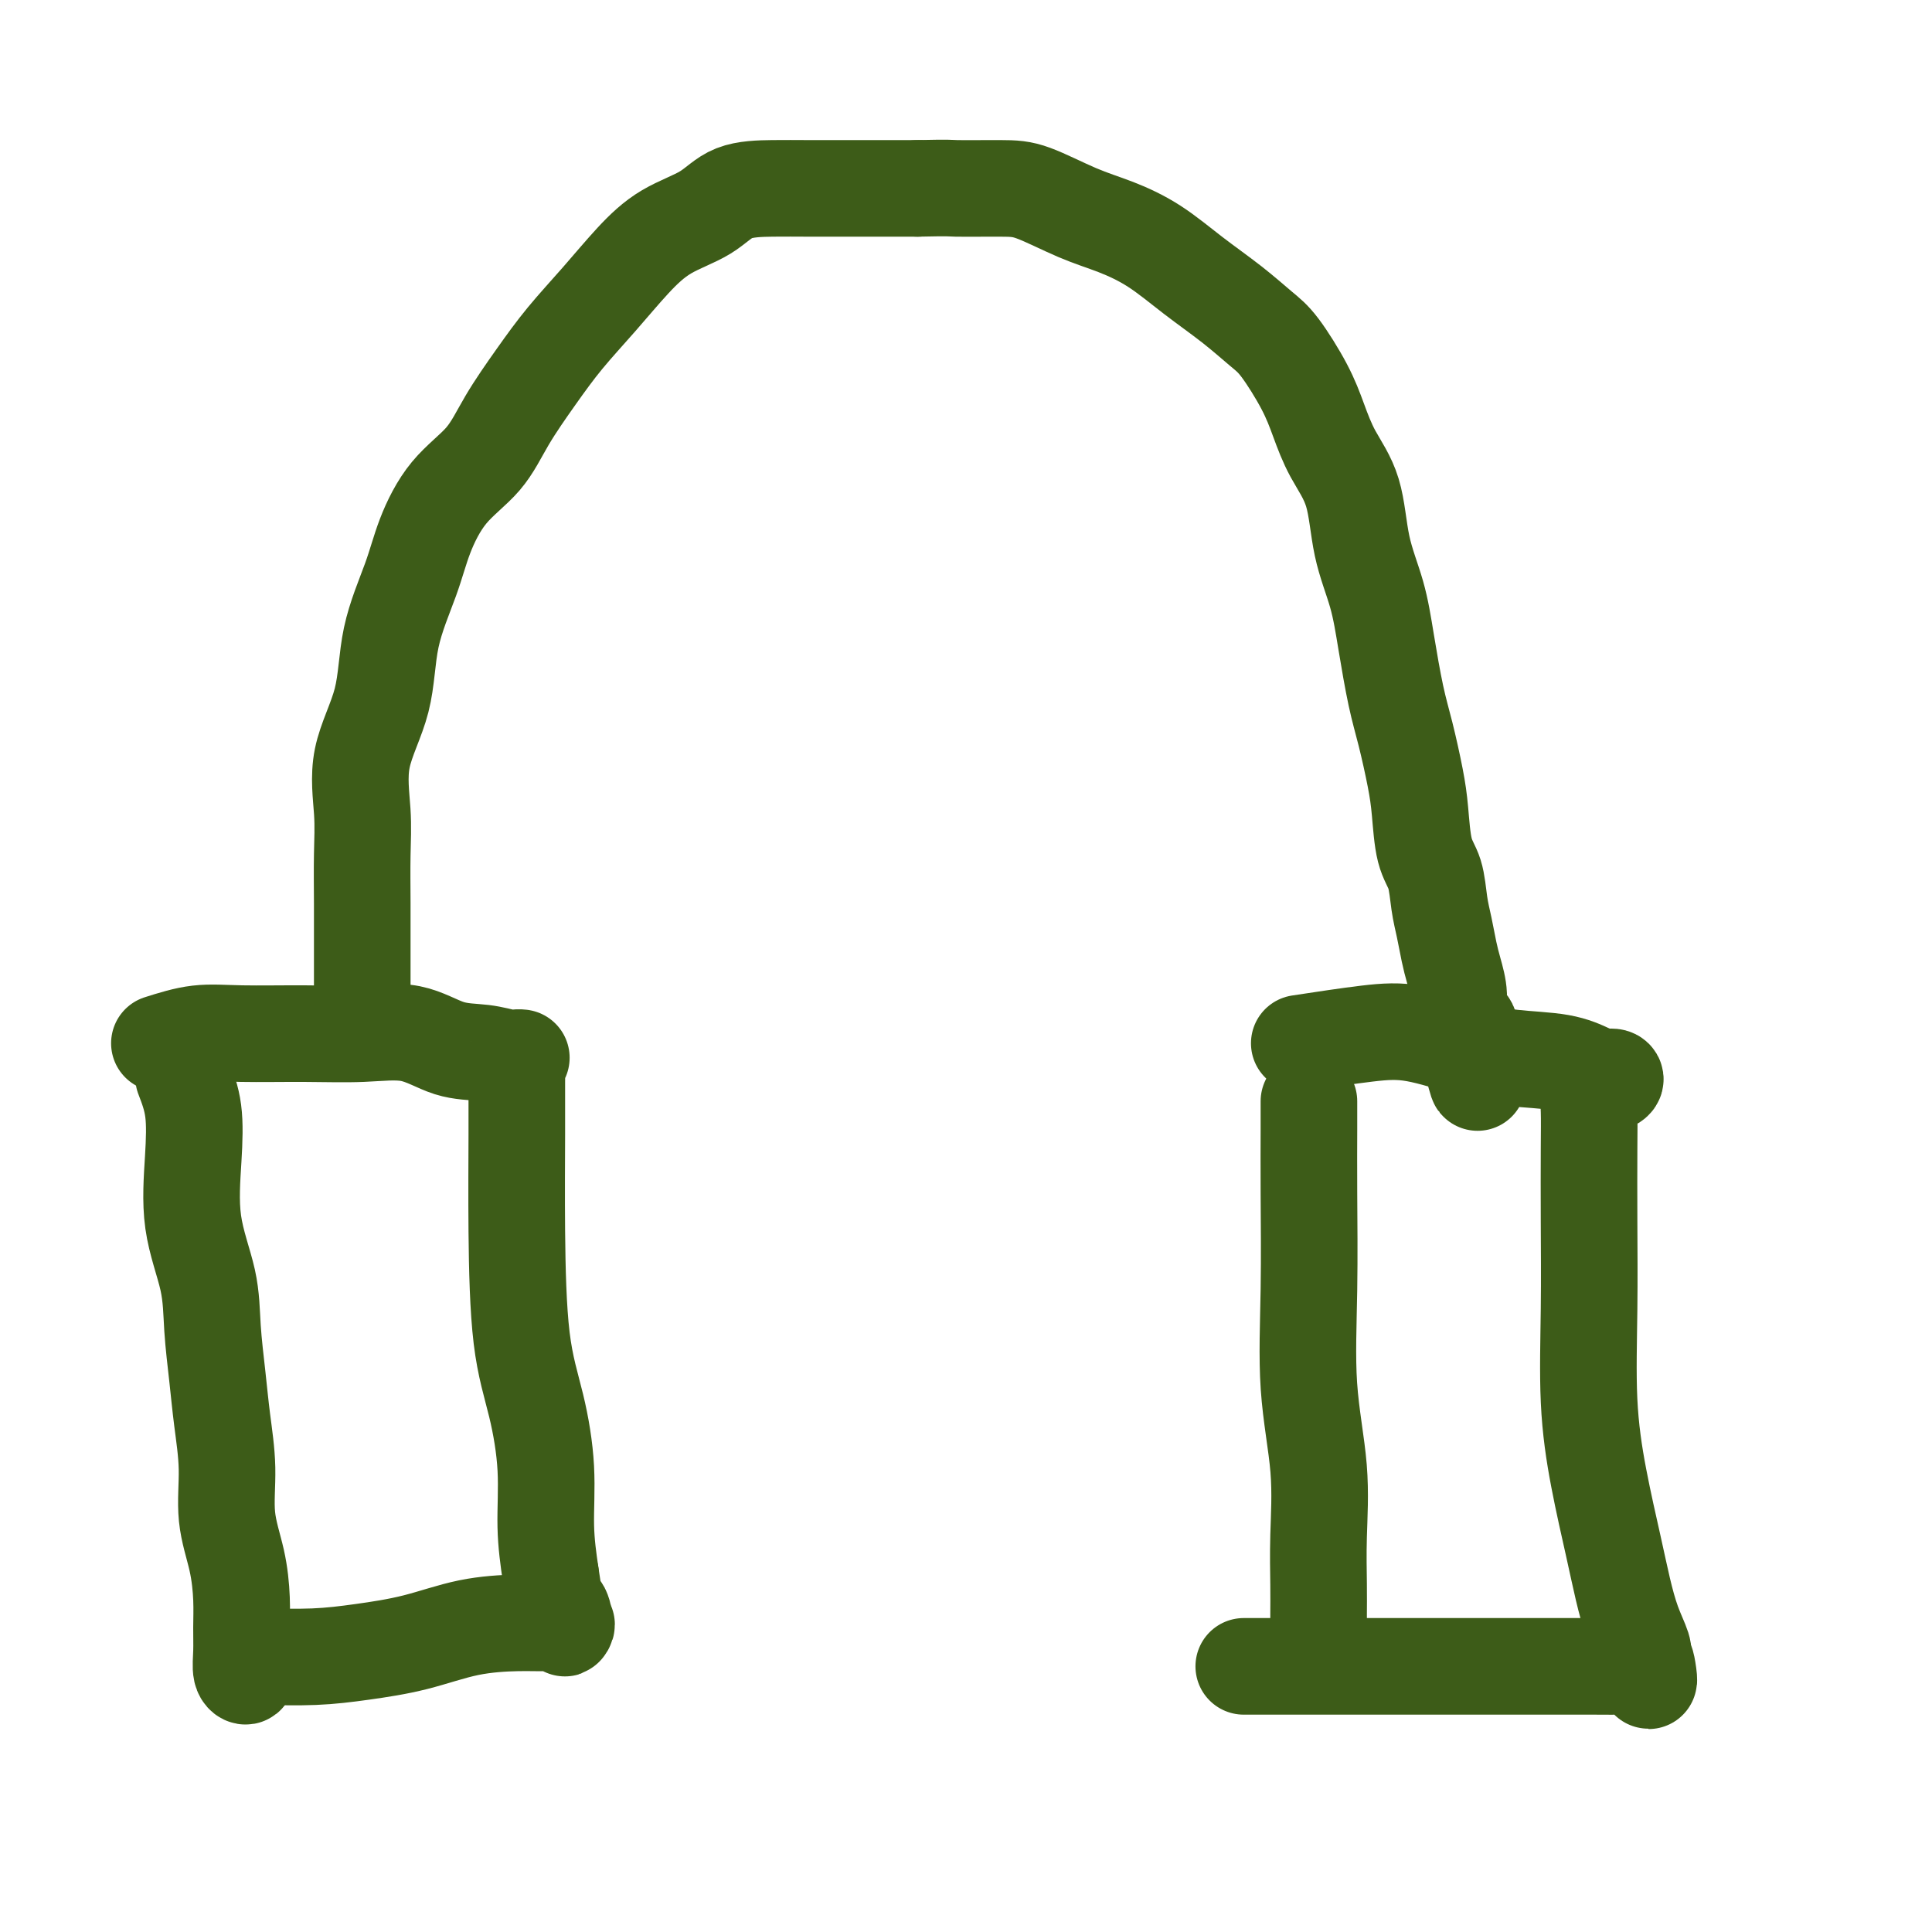
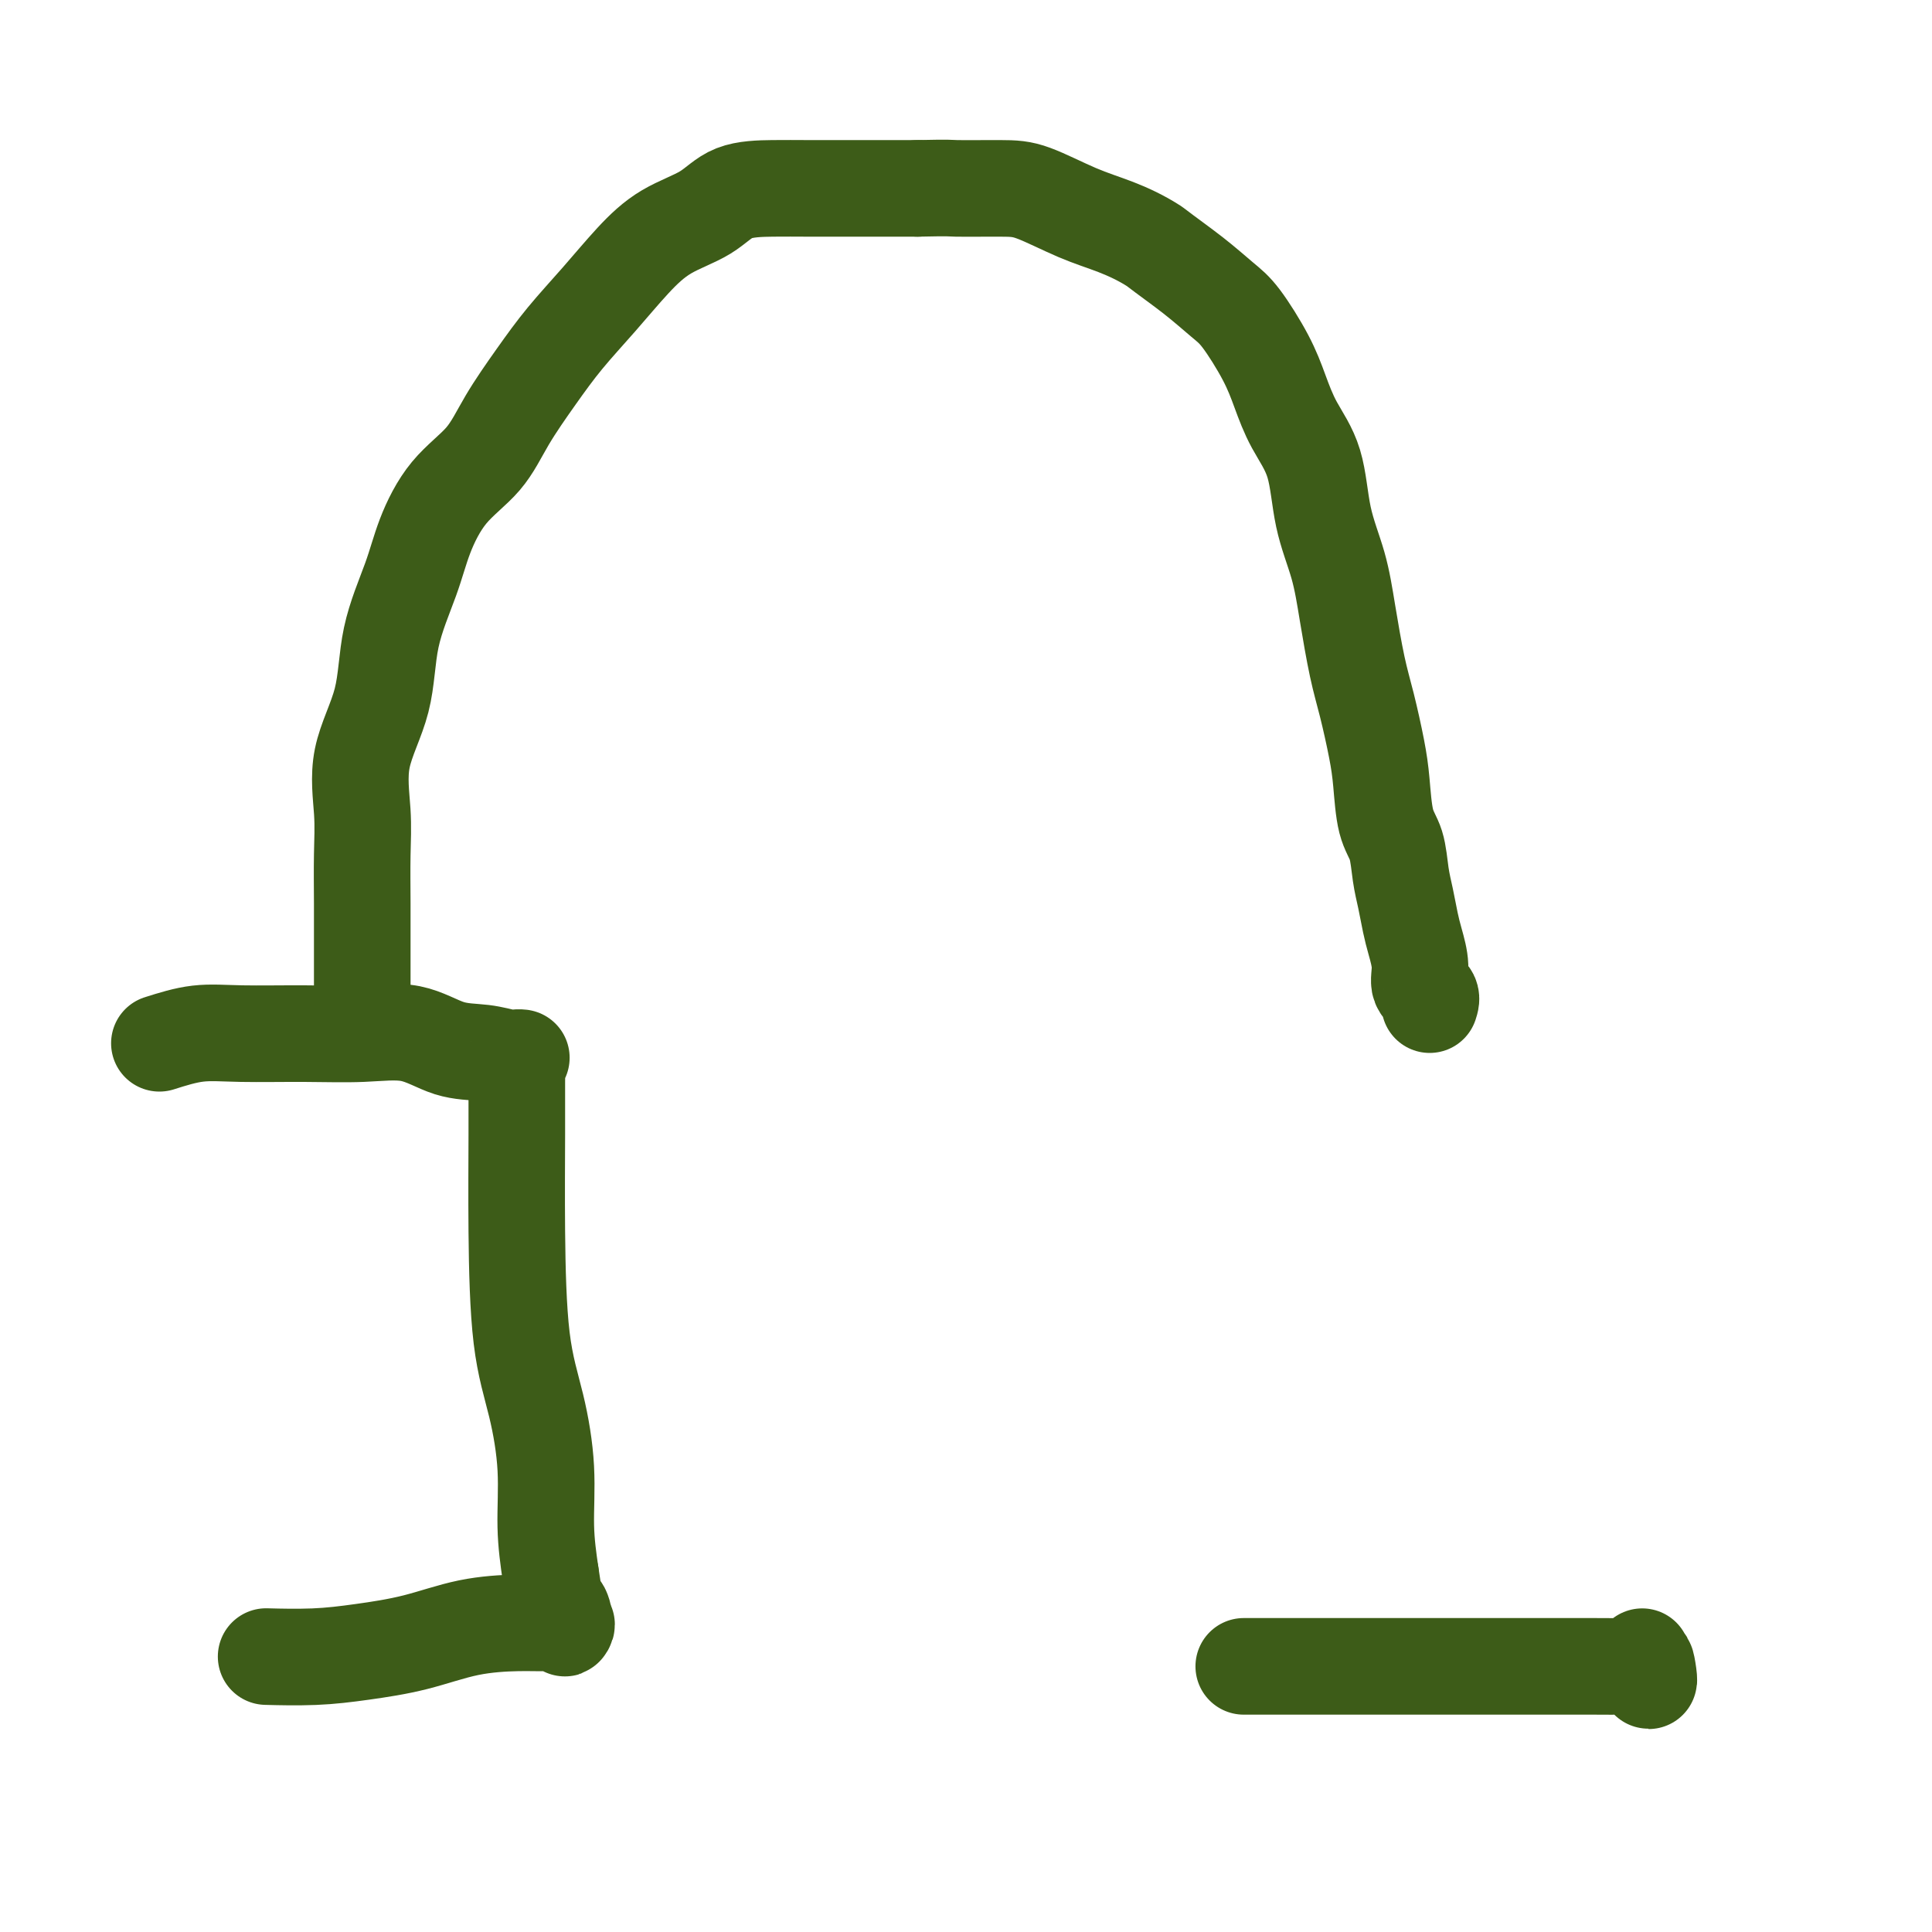
<svg xmlns="http://www.w3.org/2000/svg" viewBox="0 0 400 400" version="1.1">
  <g fill="none" stroke="#3D5C18" stroke-width="20" stroke-linecap="round" stroke-linejoin="round">
-     <path d="M38,223c0.823,2.140 1.645,4.280 2,7c0.355,2.720 0.242,6.020 0,10c-0.242,3.980 -0.612,8.640 0,13c0.612,4.360 2.207,8.420 3,12c0.793,3.580 0.785,6.681 1,10c0.215,3.319 0.653,6.856 1,10c0.347,3.144 0.605,5.893 1,9c0.395,3.107 0.929,6.570 1,10c0.071,3.430 -0.320,6.825 0,10c0.320,3.175 1.353,6.129 2,9c0.647,2.871 0.909,5.660 1,8c0.091,2.340 0.010,4.231 0,6c-0.010,1.769 0.050,3.416 0,5c-0.050,1.584 -0.209,3.105 0,4c0.209,0.895 0.787,1.164 1,1c0.213,-0.164 0.061,-0.761 0,-1c-0.061,-0.239 -0.030,-0.119 0,0" />
    <path d="M33,216c2.677,-0.847 5.354,-1.694 8,-2c2.646,-0.306 5.262,-0.071 9,0c3.738,0.071 8.599,-0.020 13,0c4.401,0.020 8.341,0.153 12,0c3.659,-0.153 7.035,-0.591 10,0c2.965,0.591 5.517,2.211 8,3c2.483,0.789 4.896,0.747 7,1c2.104,0.253 3.898,0.802 5,1c1.102,0.198 1.511,0.047 2,0c0.489,-0.047 1.059,0.010 1,0c-0.059,-0.010 -0.748,-0.087 -1,0c-0.252,0.087 -0.066,0.339 0,1c0.066,0.661 0.013,1.731 0,4c-0.013,2.269 0.015,5.736 0,11c-0.015,5.264 -0.071,12.326 0,20c0.071,7.674 0.270,15.960 1,22c0.730,6.040 1.989,9.836 3,14c1.011,4.164 1.772,8.698 2,13c0.228,4.302 -0.078,8.372 0,12c0.078,3.628 0.539,6.814 1,10" />
    <path d="M114,326c1.317,9.004 1.610,7.015 2,7c0.390,-0.015 0.878,1.943 1,3c0.122,1.057 -0.122,1.213 0,1c0.122,-0.213 0.610,-0.794 0,-1c-0.610,-0.206 -2.319,-0.038 -4,0c-1.681,0.038 -3.333,-0.053 -6,0c-2.667,0.053 -6.348,0.249 -10,1c-3.652,0.751 -7.274,2.058 -11,3c-3.726,0.942 -7.555,1.521 -11,2c-3.445,0.479 -6.504,0.860 -10,1c-3.496,0.140 -7.427,0.040 -9,0c-1.573,-0.040 -0.786,-0.020 0,0" />
-     <path d="M271,228c0.004,1.538 0.009,3.076 0,6c-0.009,2.924 -0.031,7.233 0,13c0.031,5.767 0.113,12.992 0,20c-0.113,7.008 -0.423,13.800 0,20c0.423,6.200 1.577,11.809 2,17c0.423,5.191 0.113,9.966 0,14c-0.113,4.034 -0.030,7.329 0,10c0.030,2.671 0.008,4.719 0,6c-0.008,1.281 -0.002,1.795 0,2c0.002,0.205 0.001,0.103 0,0" />
-     <path d="M269,216c5.064,-0.769 10.128,-1.539 14,-2c3.872,-0.461 6.553,-0.615 10,0c3.447,0.615 7.661,1.997 11,3c3.339,1.003 5.801,1.627 9,2c3.199,0.373 7.133,0.495 10,1c2.867,0.505 4.667,1.393 6,2c1.333,0.607 2.201,0.933 3,1c0.799,0.067 1.531,-0.125 2,0c0.469,0.125 0.676,0.565 0,1c-0.676,0.435 -2.234,0.864 -3,1c-0.766,0.136 -0.741,-0.019 -1,0c-0.259,0.019 -0.801,0.214 -1,1c-0.199,0.786 -0.055,2.163 0,4c0.055,1.837 0.020,4.133 0,8c-0.020,3.867 -0.024,9.305 0,15c0.024,5.695 0.075,11.648 0,18c-0.075,6.352 -0.277,13.103 0,19c0.277,5.897 1.034,10.938 2,16c0.966,5.062 2.140,10.144 3,14c0.860,3.856 1.406,6.487 2,9c0.594,2.513 1.237,4.907 2,7c0.763,2.093 1.647,3.884 2,5c0.353,1.116 0.177,1.558 0,2" />
    <path d="M340,343c1.961,8.652 1.362,3.782 1,2c-0.362,-1.782 -0.487,-0.478 -1,0c-0.513,0.478 -1.414,0.128 -2,0c-0.586,-0.128 -0.857,-0.034 -2,0c-1.143,0.034 -3.156,0.009 -6,0c-2.844,-0.009 -6.517,-0.002 -11,0c-4.483,0.002 -9.775,0.001 -14,0c-4.225,-0.001 -7.381,-0.000 -11,0c-3.619,0.000 -7.699,0.000 -11,0c-3.301,-0.000 -5.823,-0.000 -9,0c-3.177,0.000 -7.009,0.000 -10,0c-2.991,-0.000 -5.140,-0.000 -6,0c-0.860,0.000 -0.430,0.000 0,0" />
    <path d="M75,207c0.001,-0.712 0.001,-1.424 0,-3c-0.001,-1.576 -0.004,-4.016 0,-7c0.004,-2.984 0.015,-6.512 0,-10c-0.015,-3.488 -0.056,-6.938 0,-10c0.056,-3.062 0.210,-5.737 0,-9c-0.210,-3.263 -0.784,-7.114 0,-11c0.784,-3.886 2.927,-7.808 4,-12c1.073,-4.192 1.077,-8.653 2,-13c0.923,-4.347 2.765,-8.581 4,-12c1.235,-3.419 1.862,-6.022 3,-9c1.138,-2.978 2.788,-6.331 5,-9c2.212,-2.669 4.988,-4.654 7,-7c2.012,-2.346 3.260,-5.052 5,-8c1.740,-2.948 3.970,-6.136 6,-9c2.030,-2.864 3.858,-5.402 6,-8c2.142,-2.598 4.596,-5.256 7,-8c2.404,-2.744 4.756,-5.572 7,-8c2.244,-2.428 4.380,-4.454 7,-6c2.620,-1.546 5.723,-2.610 8,-4c2.277,-1.390 3.726,-3.104 6,-4c2.274,-0.896 5.372,-0.972 8,-1c2.628,-0.028 4.787,-0.007 7,0c2.213,0.007 4.480,0.002 7,0c2.520,-0.002 5.291,-0.001 8,0c2.709,0.001 5.354,0.000 8,0" />
-     <path d="M190,39c7.226,-0.153 6.292,-0.036 8,0c1.708,0.036 6.057,-0.008 9,0c2.943,0.008 4.479,0.069 7,1c2.521,0.931 6.027,2.733 9,4c2.973,1.267 5.411,1.998 8,3c2.589,1.002 5.328,2.273 8,4c2.672,1.727 5.279,3.909 8,6c2.721,2.091 5.558,4.090 8,6c2.442,1.910 4.490,3.730 6,5c1.510,1.270 2.481,1.990 4,4c1.519,2.010 3.585,5.311 5,8c1.415,2.689 2.179,4.768 3,7c0.821,2.232 1.700,4.619 3,7c1.300,2.381 3.020,4.757 4,8c0.980,3.243 1.221,7.353 2,11c0.779,3.647 2.096,6.830 3,10c0.904,3.170 1.394,6.325 2,10c0.606,3.675 1.327,7.869 2,11c0.673,3.131 1.297,5.199 2,8c0.703,2.801 1.484,6.335 2,9c0.516,2.665 0.768,4.462 1,7c0.232,2.538 0.443,5.817 1,8c0.557,2.183 1.458,3.272 2,5c0.542,1.728 0.724,4.096 1,6c0.276,1.904 0.646,3.343 1,5c0.354,1.657 0.691,3.532 1,5c0.309,1.468 0.591,2.529 1,4c0.409,1.471 0.945,3.353 1,5c0.055,1.647 -0.370,3.059 0,4c0.370,0.941 1.534,1.412 2,2c0.466,0.588 0.233,1.294 0,2" />
-     <path d="M304,214c3.733,18.089 1.067,7.311 0,3c-1.067,-4.311 -0.533,-2.156 0,0" />
+     <path d="M190,39c7.226,-0.153 6.292,-0.036 8,0c1.708,0.036 6.057,-0.008 9,0c2.943,0.008 4.479,0.069 7,1c2.521,0.931 6.027,2.733 9,4c2.973,1.267 5.411,1.998 8,3c2.589,1.002 5.328,2.273 8,4c2.721,2.091 5.558,4.090 8,6c2.442,1.910 4.490,3.730 6,5c1.510,1.270 2.481,1.990 4,4c1.519,2.010 3.585,5.311 5,8c1.415,2.689 2.179,4.768 3,7c0.821,2.232 1.700,4.619 3,7c1.300,2.381 3.020,4.757 4,8c0.980,3.243 1.221,7.353 2,11c0.779,3.647 2.096,6.830 3,10c0.904,3.170 1.394,6.325 2,10c0.606,3.675 1.327,7.869 2,11c0.673,3.131 1.297,5.199 2,8c0.703,2.801 1.484,6.335 2,9c0.516,2.665 0.768,4.462 1,7c0.232,2.538 0.443,5.817 1,8c0.557,2.183 1.458,3.272 2,5c0.542,1.728 0.724,4.096 1,6c0.276,1.904 0.646,3.343 1,5c0.354,1.657 0.691,3.532 1,5c0.309,1.468 0.591,2.529 1,4c0.409,1.471 0.945,3.353 1,5c0.055,1.647 -0.370,3.059 0,4c0.370,0.941 1.534,1.412 2,2c0.466,0.588 0.233,1.294 0,2" />
  </g>
</svg>